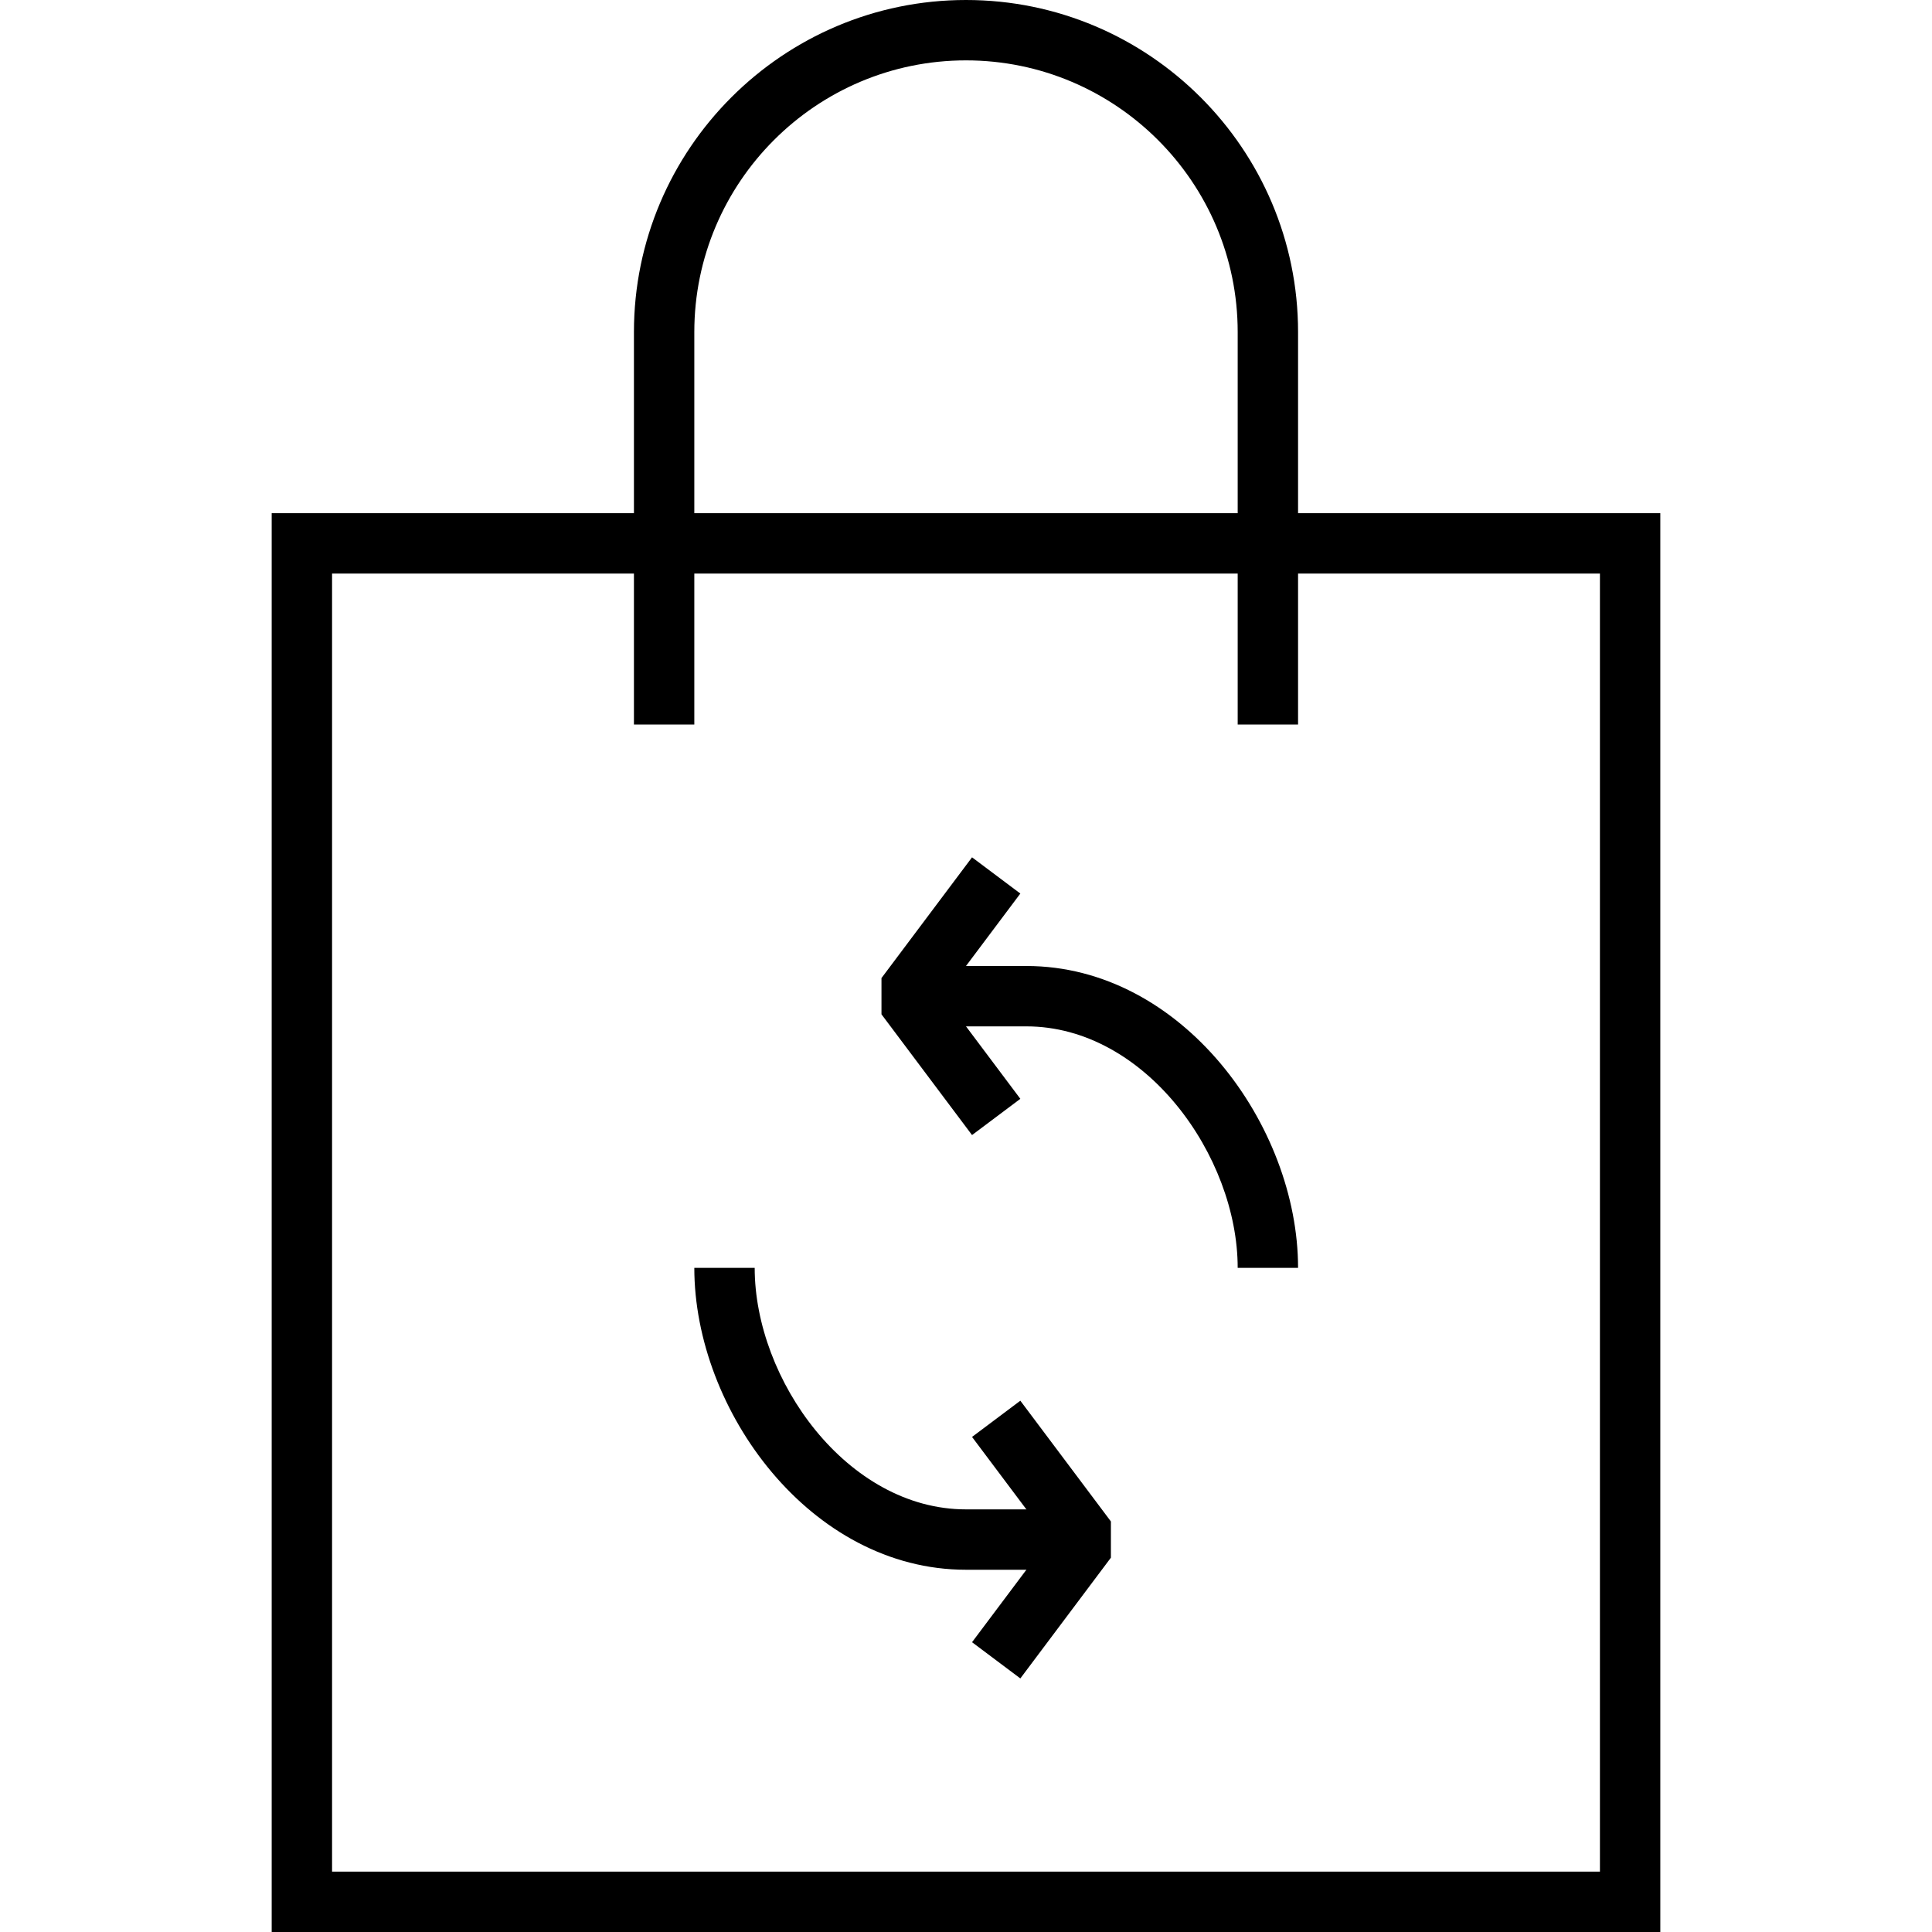
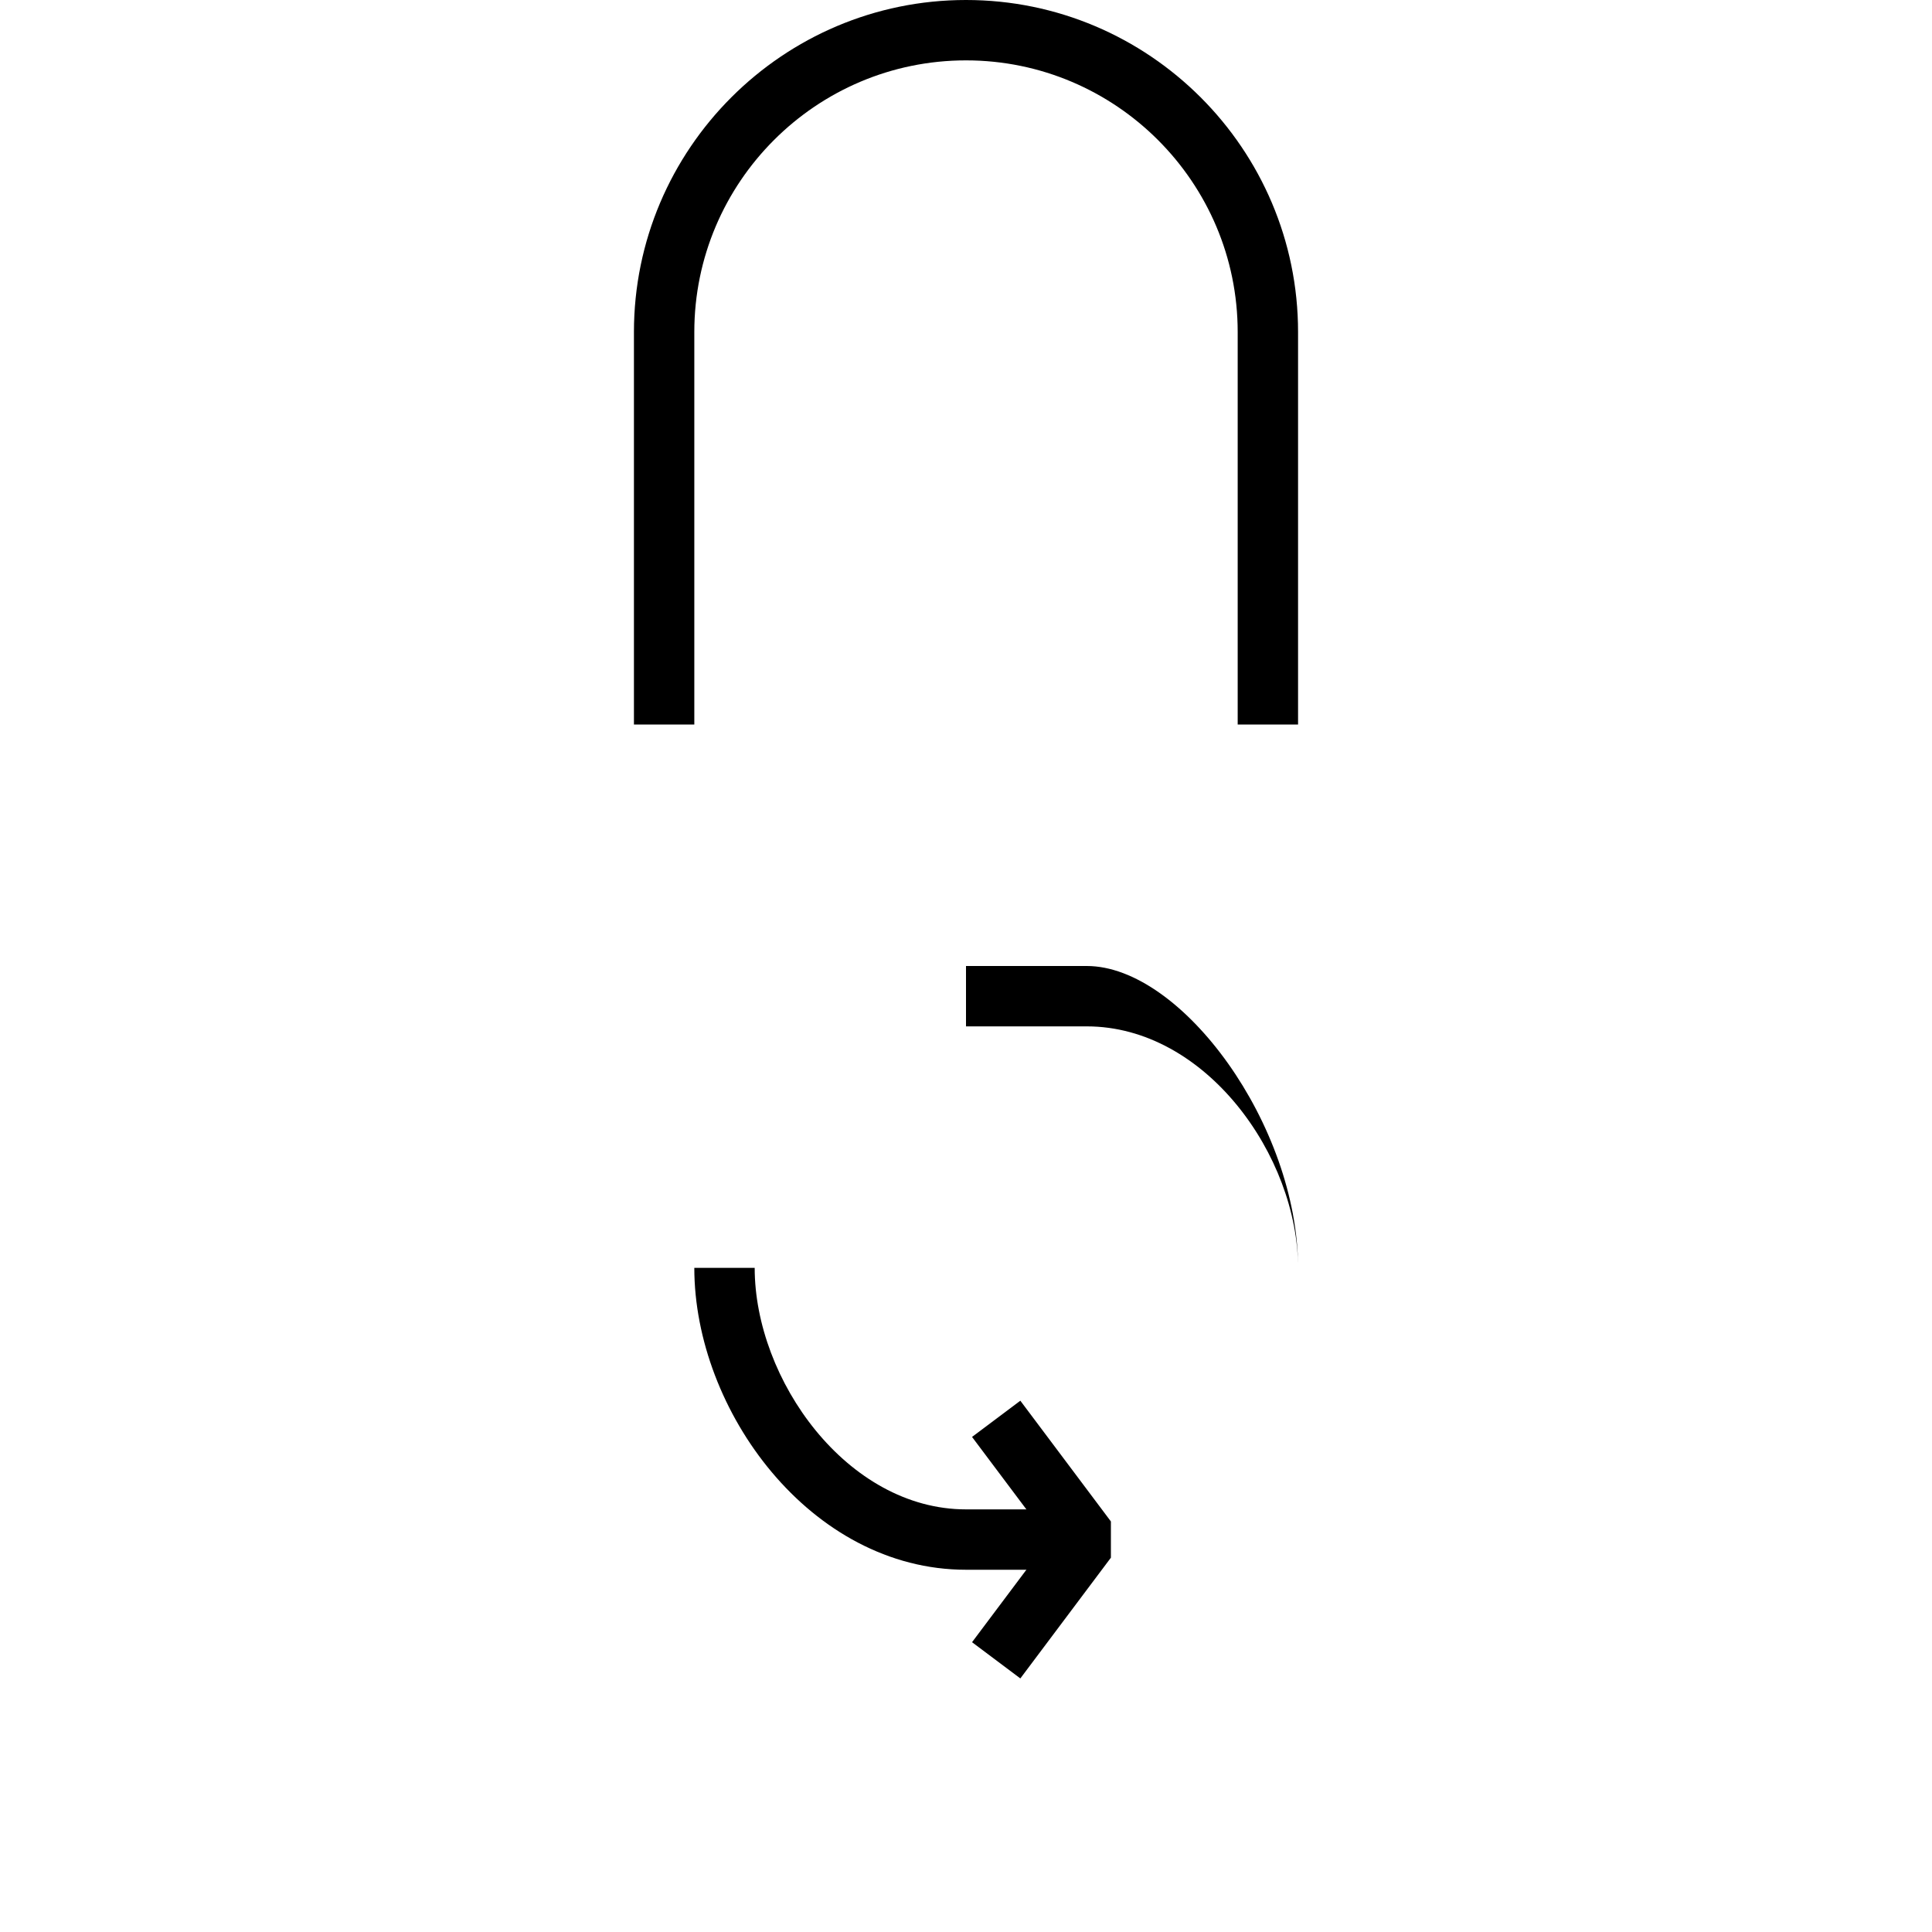
<svg xmlns="http://www.w3.org/2000/svg" version="1.1" id="Layer_1" x="0px" y="0px" viewBox="0 0 64 64" enable-background="new 0 0 64 64" xml:space="preserve">
  <g>
    <path d="M36,52h-4c-5.151,0-9-5.279-9-10h2c0,3.7,3.058,8,7,8h4V52z" />
  </g>
  <g>
    <polygon points="33.8,55.6 32.2,54.4 34.75,51 32.2,47.6 33.8,46.4 36.8,50.4 36.8,51.6  " />
  </g>
  <g>
-     <path d="M43,42h-2c0-3.7-3.058-8-7-8h-4v-2h4C39.151,32,43,37.279,43,42z" />
+     <path d="M43,42c0-3.7-3.058-8-7-8h-4v-2h4C39.151,32,43,37.279,43,42z" />
  </g>
  <g>
-     <polygon points="32.2,37.6 29.2,33.6 29.2,32.4 32.2,28.4 33.8,29.6 31.25,33 33.8,36.4  " />
-   </g>
+     </g>
  <g>
-     <path d="M55,64H9V17h46V64z M11,62h42V19H11V62z" />
-   </g>
+     </g>
  <g>
    <path d="M43,24h-2V11c0-4.962-4.037-9-9-9s-9,4.038-9,9v13h-2V11c0-6.065,4.935-11,11-11s11,4.935,11,11V24z" />
  </g>
</svg>